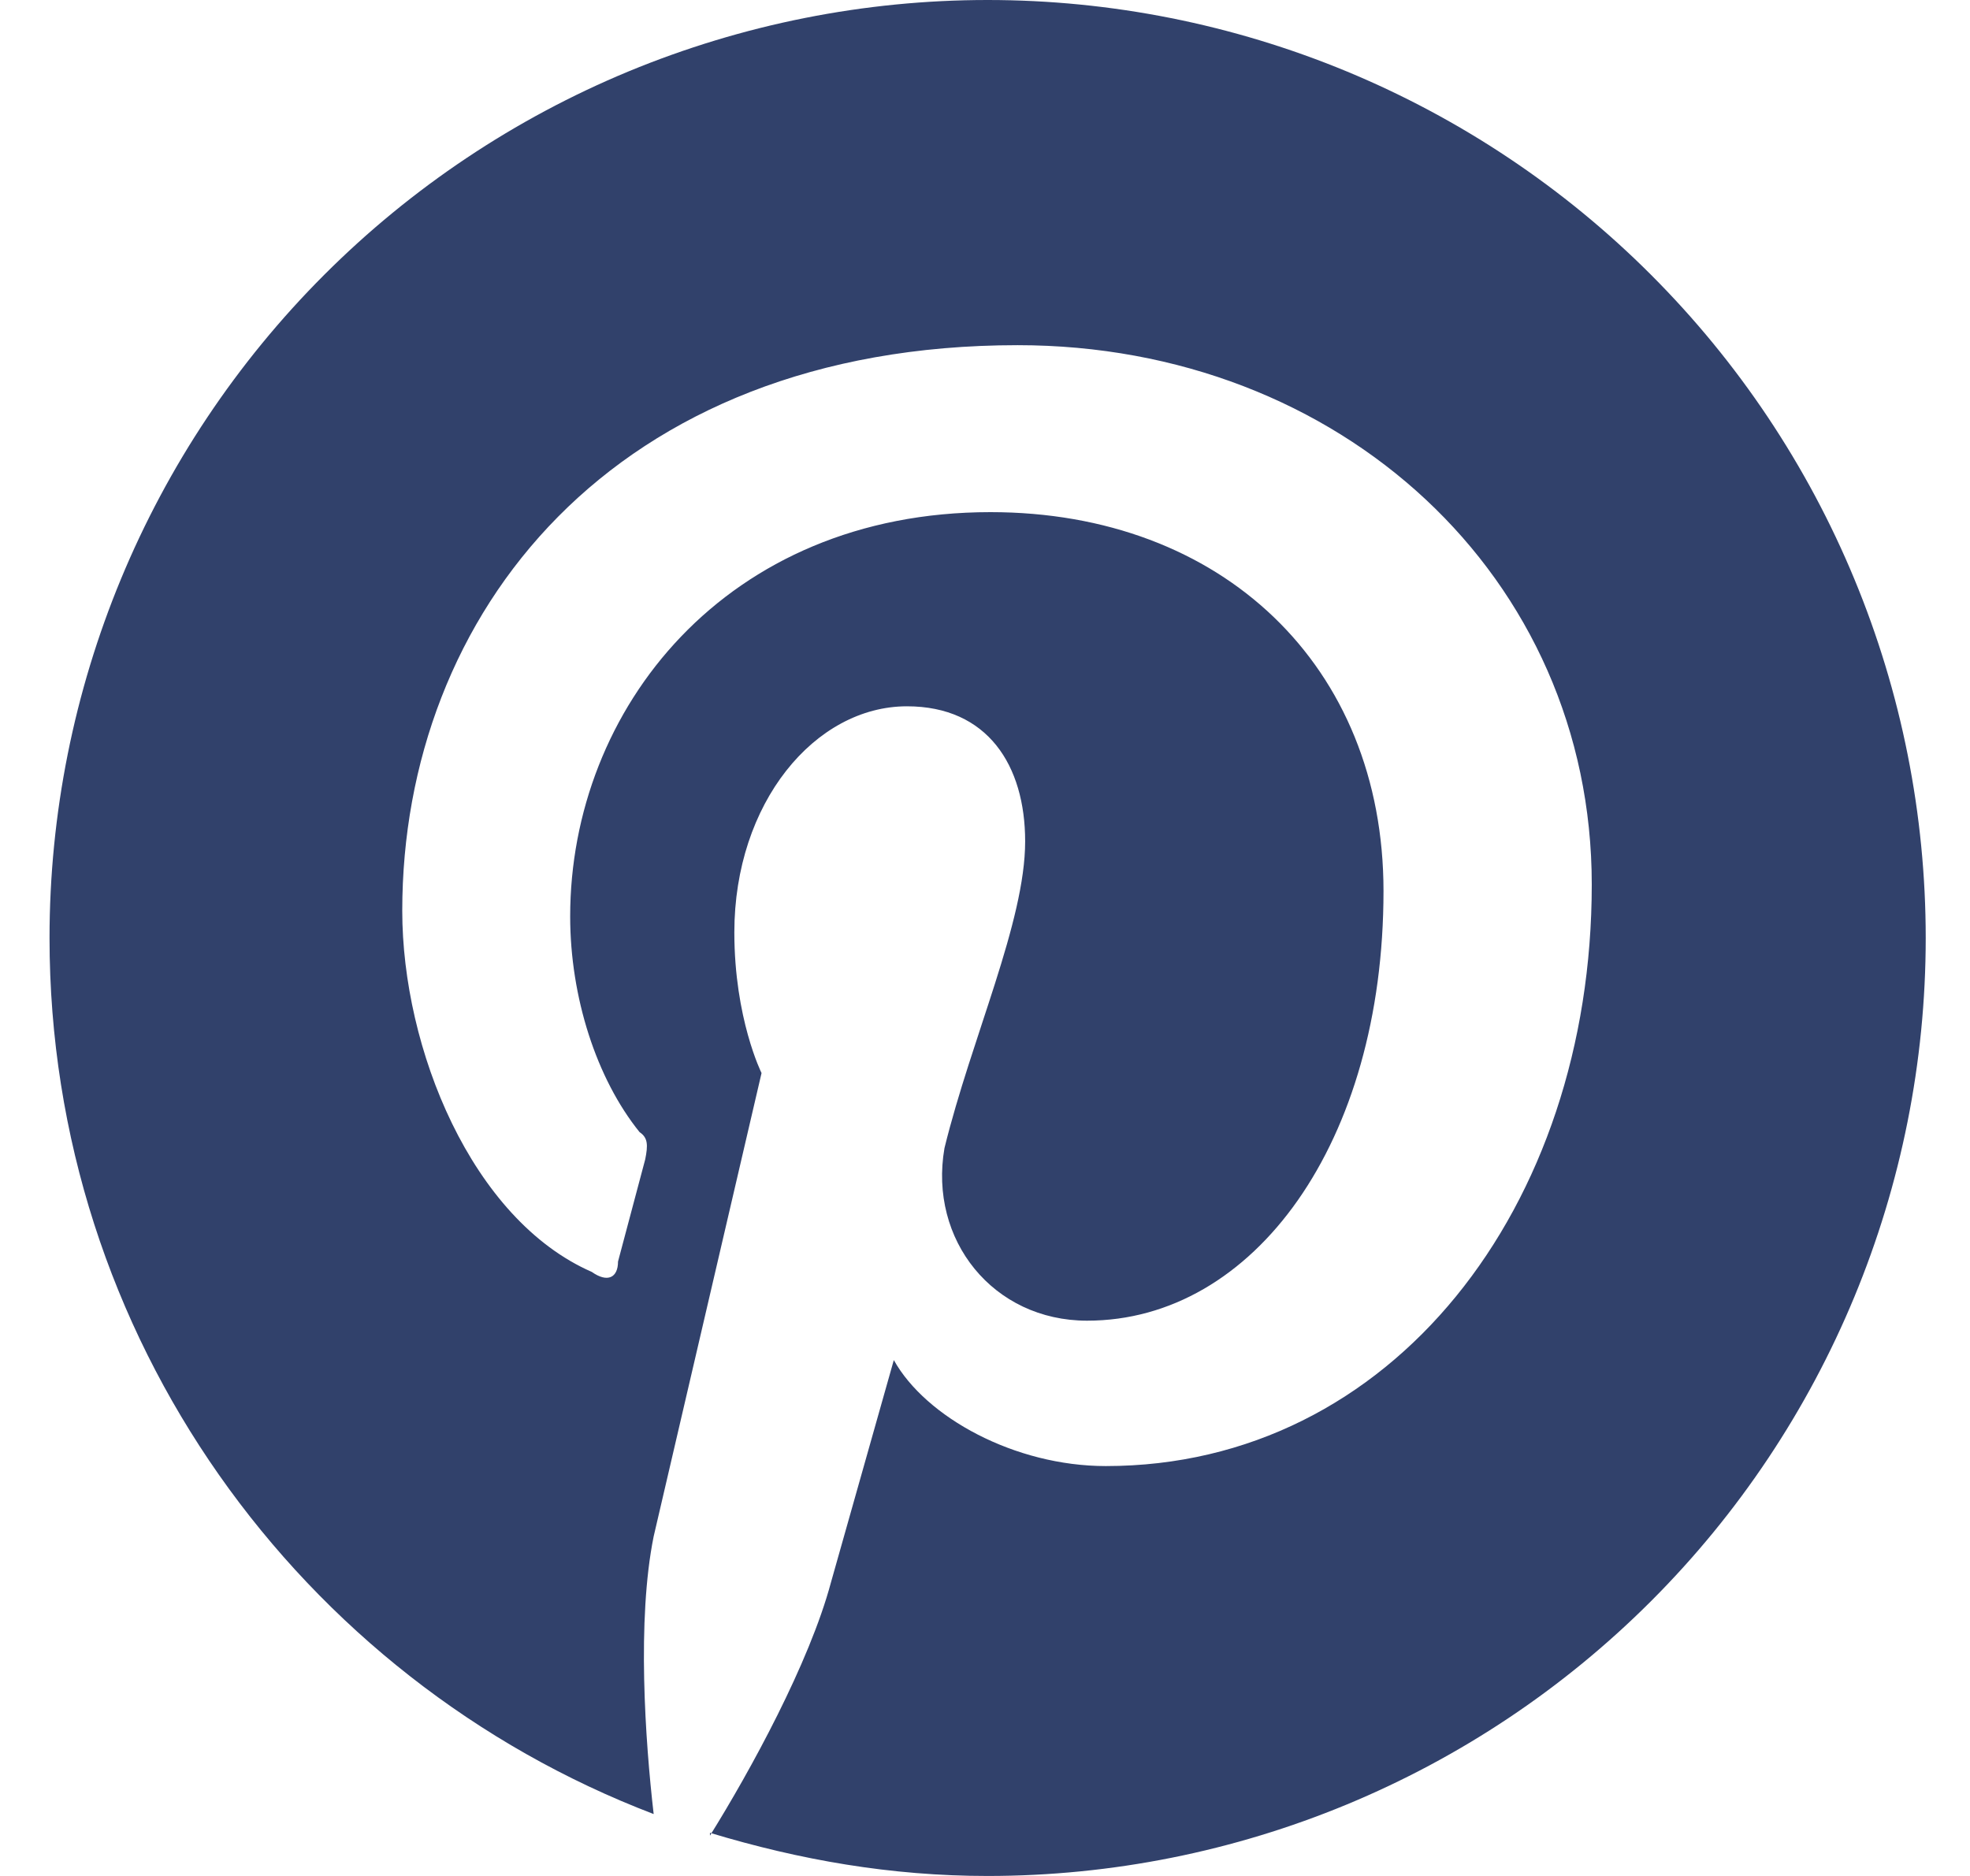
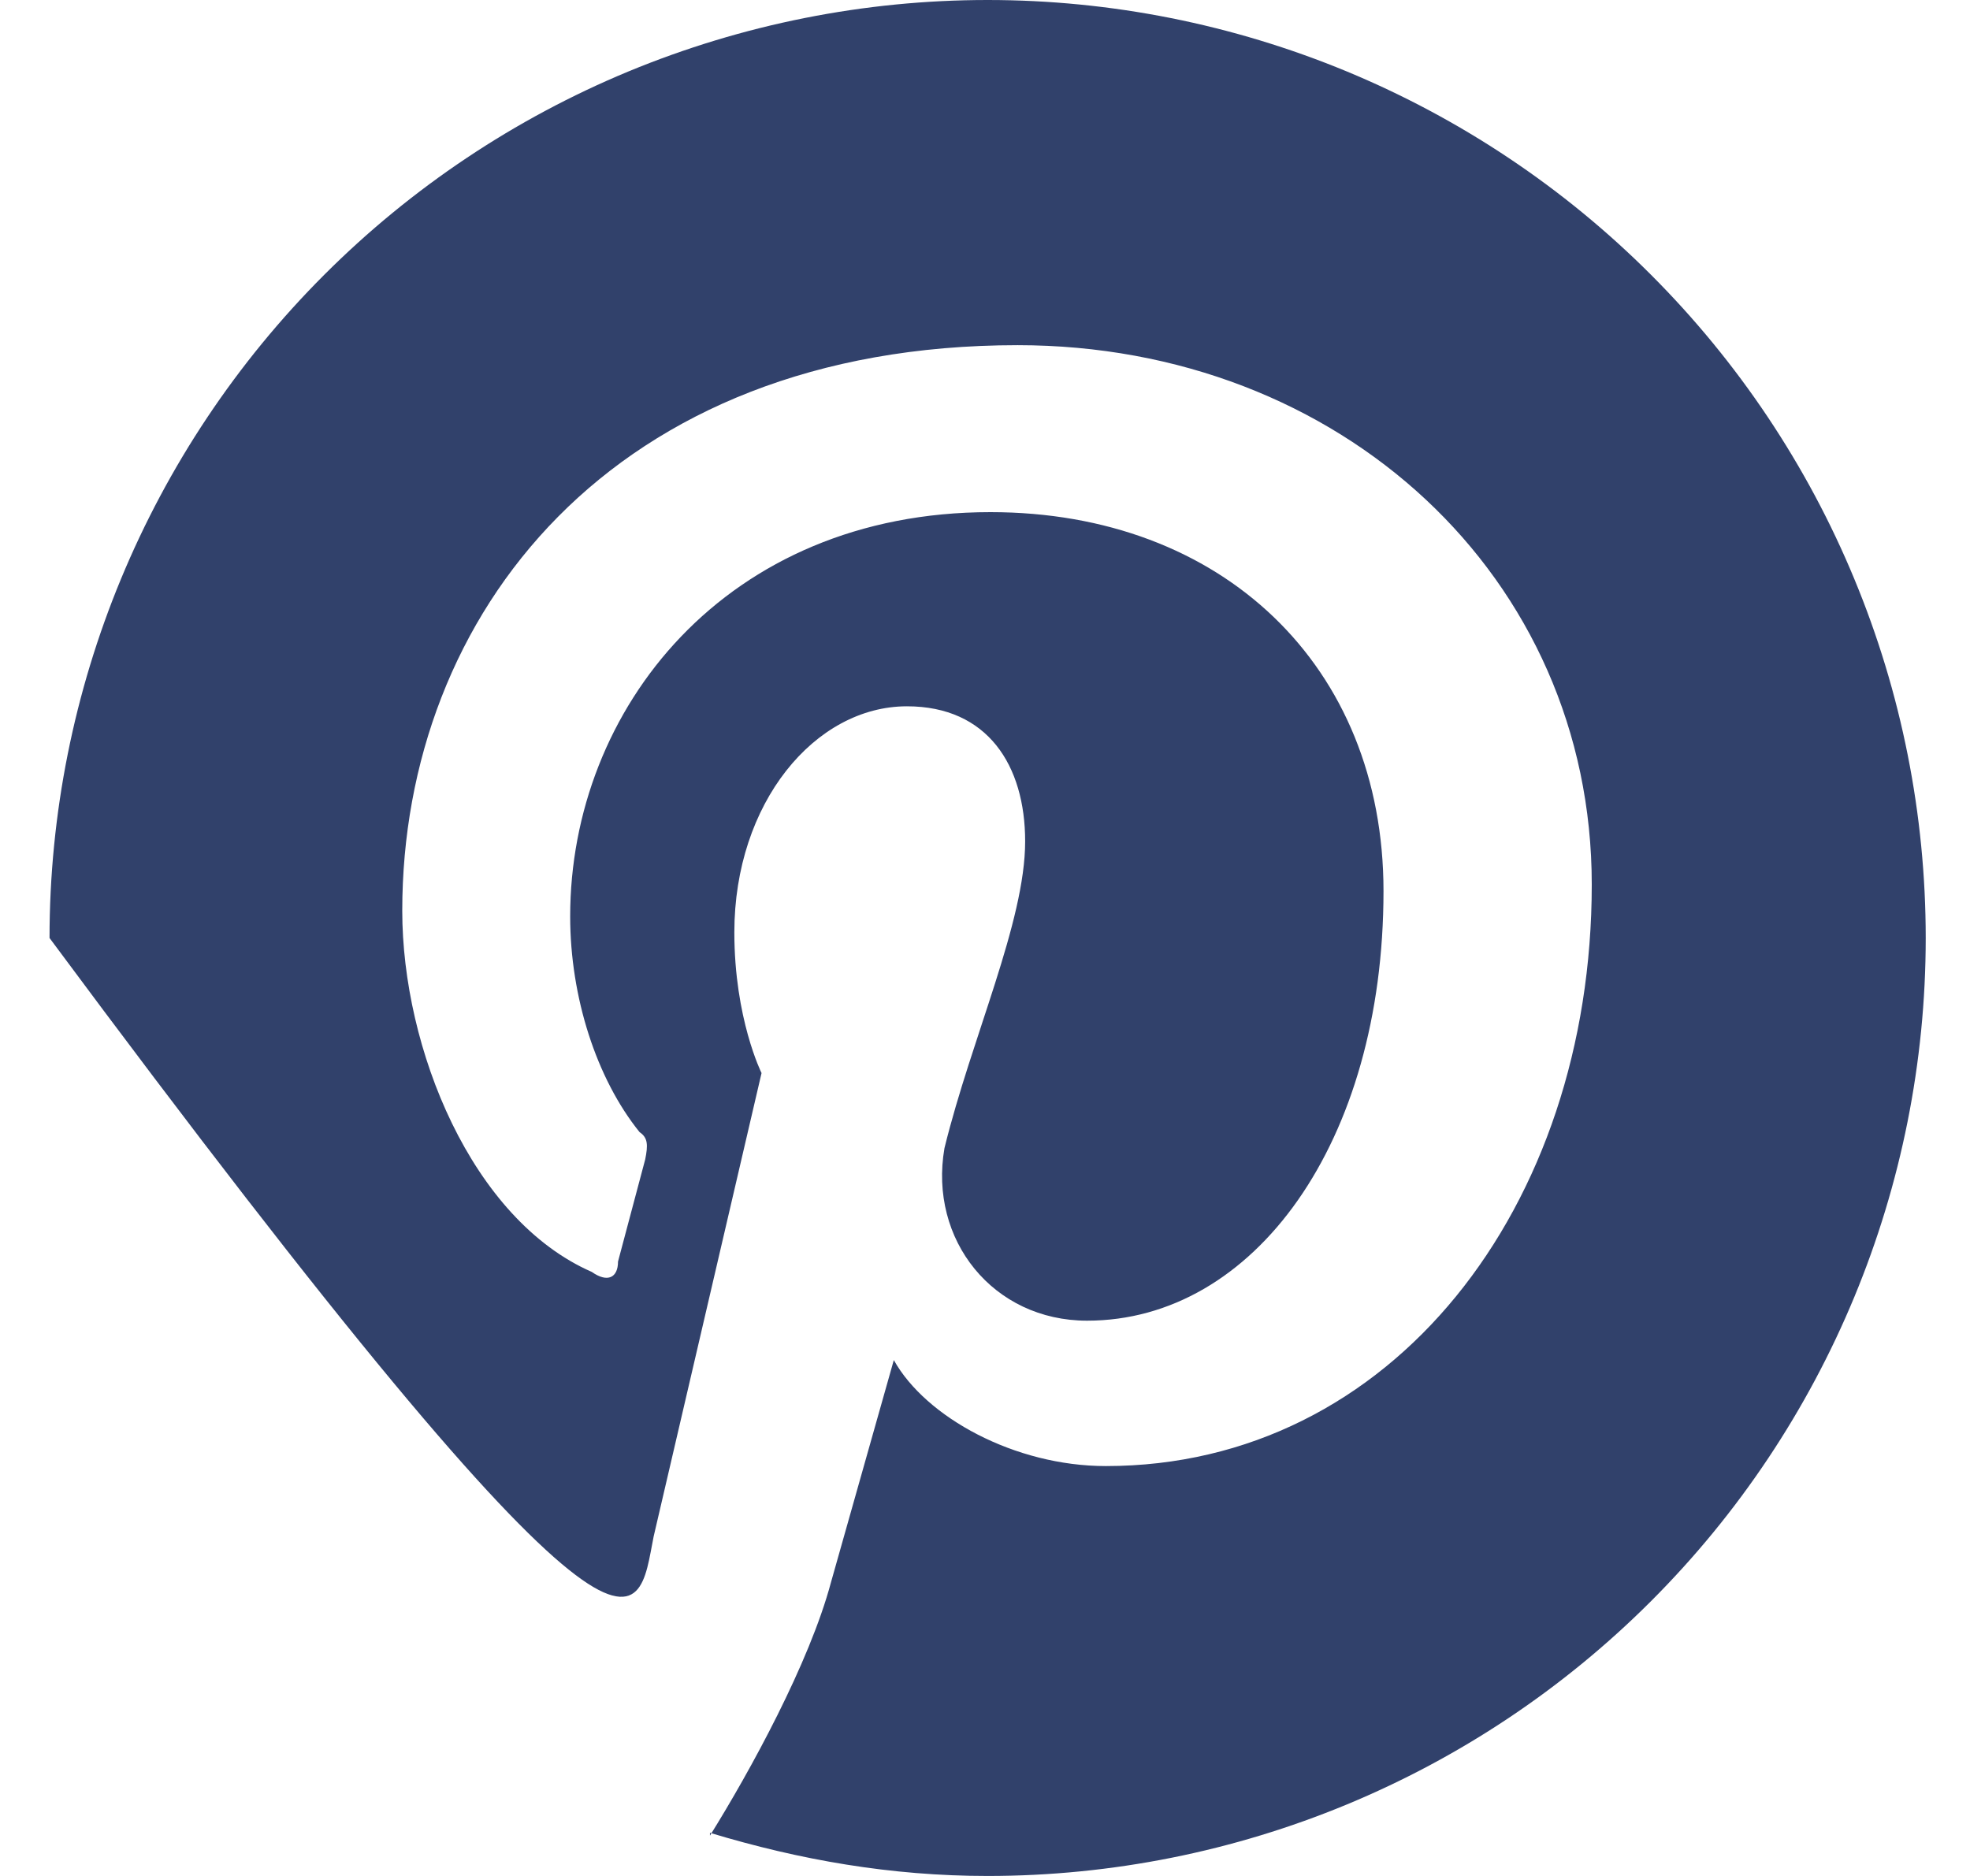
<svg xmlns="http://www.w3.org/2000/svg" width="21" height="20" viewBox="0 0 21 20" fill="none">
-   <path id="Vector" d="M7.568 19.54C8.528 19.83 9.498 20 10.528 20C13.181 20 15.724 18.946 17.599 17.071C19.475 15.196 20.528 12.652 20.528 10C20.528 8.687 20.27 7.386 19.767 6.173C19.265 4.96 18.528 3.858 17.599 2.929C16.671 2 15.568 1.264 14.355 0.761C13.142 0.259 11.841 0 10.528 0C9.215 0 7.915 0.259 6.701 0.761C5.488 1.264 4.386 2 3.457 2.929C1.582 4.804 0.528 7.348 0.528 10C0.528 14.25 3.198 17.9 6.968 19.34C6.878 18.56 6.788 17.27 6.968 16.38L8.118 11.44C8.118 11.44 7.828 10.86 7.828 9.94C7.828 8.56 8.688 7.53 9.668 7.53C10.528 7.53 10.928 8.16 10.928 8.97C10.928 9.83 10.358 11.06 10.068 12.24C9.898 13.22 10.588 14.08 11.588 14.08C13.368 14.08 14.748 12.18 14.748 9.5C14.748 7.1 13.028 5.46 10.558 5.46C7.738 5.46 6.078 7.56 6.078 9.77C6.078 10.63 6.358 11.5 6.818 12.07C6.908 12.13 6.908 12.21 6.878 12.36L6.588 13.45C6.588 13.62 6.478 13.68 6.308 13.56C5.028 13 4.288 11.18 4.288 9.71C4.288 6.55 6.528 3.68 10.848 3.68C14.288 3.68 16.968 6.15 16.968 9.43C16.968 12.87 14.838 15.63 11.788 15.63C10.818 15.63 9.868 15.11 9.528 14.5L8.858 16.87C8.628 17.73 7.998 18.88 7.568 19.57V19.54Z" fill="#31416B" />
+   <path id="Vector" d="M7.568 19.54C8.528 19.83 9.498 20 10.528 20C13.181 20 15.724 18.946 17.599 17.071C19.475 15.196 20.528 12.652 20.528 10C20.528 8.687 20.27 7.386 19.767 6.173C19.265 4.96 18.528 3.858 17.599 2.929C16.671 2 15.568 1.264 14.355 0.761C13.142 0.259 11.841 0 10.528 0C9.215 0 7.915 0.259 6.701 0.761C5.488 1.264 4.386 2 3.457 2.929C1.582 4.804 0.528 7.348 0.528 10C6.878 18.56 6.788 17.27 6.968 16.38L8.118 11.44C8.118 11.44 7.828 10.86 7.828 9.94C7.828 8.56 8.688 7.53 9.668 7.53C10.528 7.53 10.928 8.16 10.928 8.97C10.928 9.83 10.358 11.06 10.068 12.24C9.898 13.22 10.588 14.08 11.588 14.08C13.368 14.08 14.748 12.18 14.748 9.5C14.748 7.1 13.028 5.46 10.558 5.46C7.738 5.46 6.078 7.56 6.078 9.77C6.078 10.63 6.358 11.5 6.818 12.07C6.908 12.13 6.908 12.21 6.878 12.36L6.588 13.45C6.588 13.62 6.478 13.68 6.308 13.56C5.028 13 4.288 11.18 4.288 9.71C4.288 6.55 6.528 3.68 10.848 3.68C14.288 3.68 16.968 6.15 16.968 9.43C16.968 12.87 14.838 15.63 11.788 15.63C10.818 15.63 9.868 15.11 9.528 14.5L8.858 16.87C8.628 17.73 7.998 18.88 7.568 19.57V19.54Z" fill="#31416B" />
</svg>